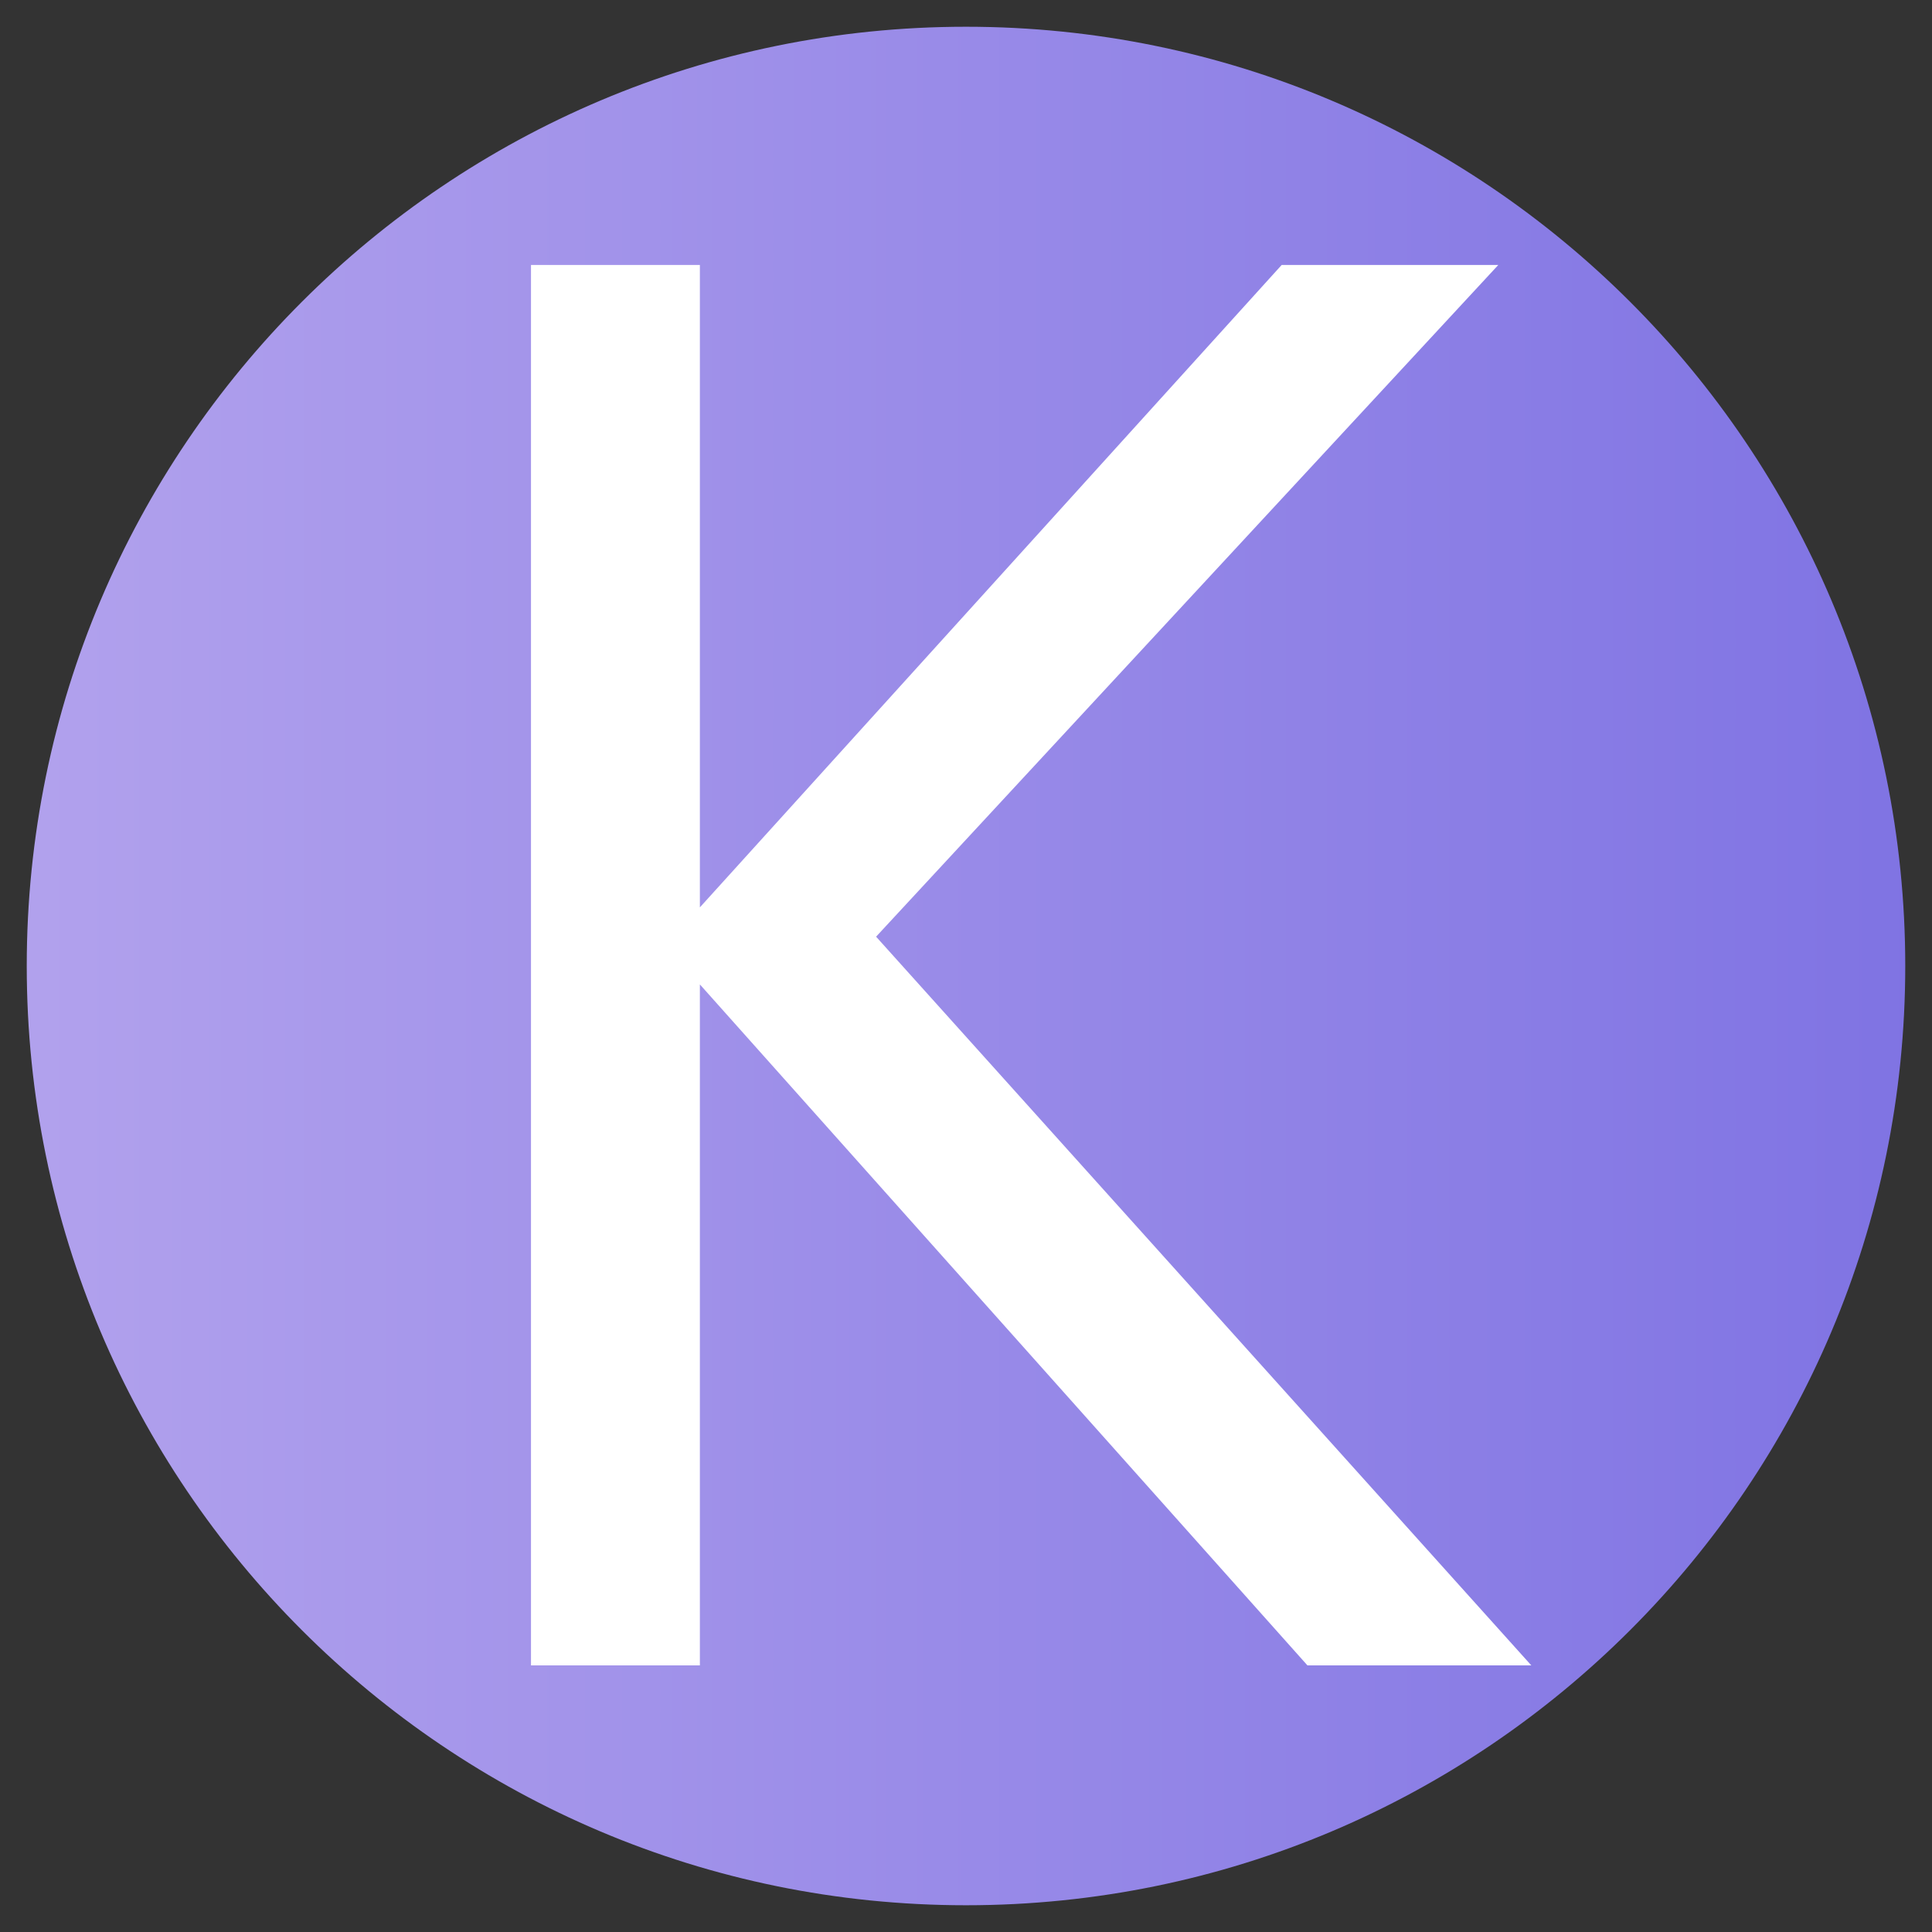
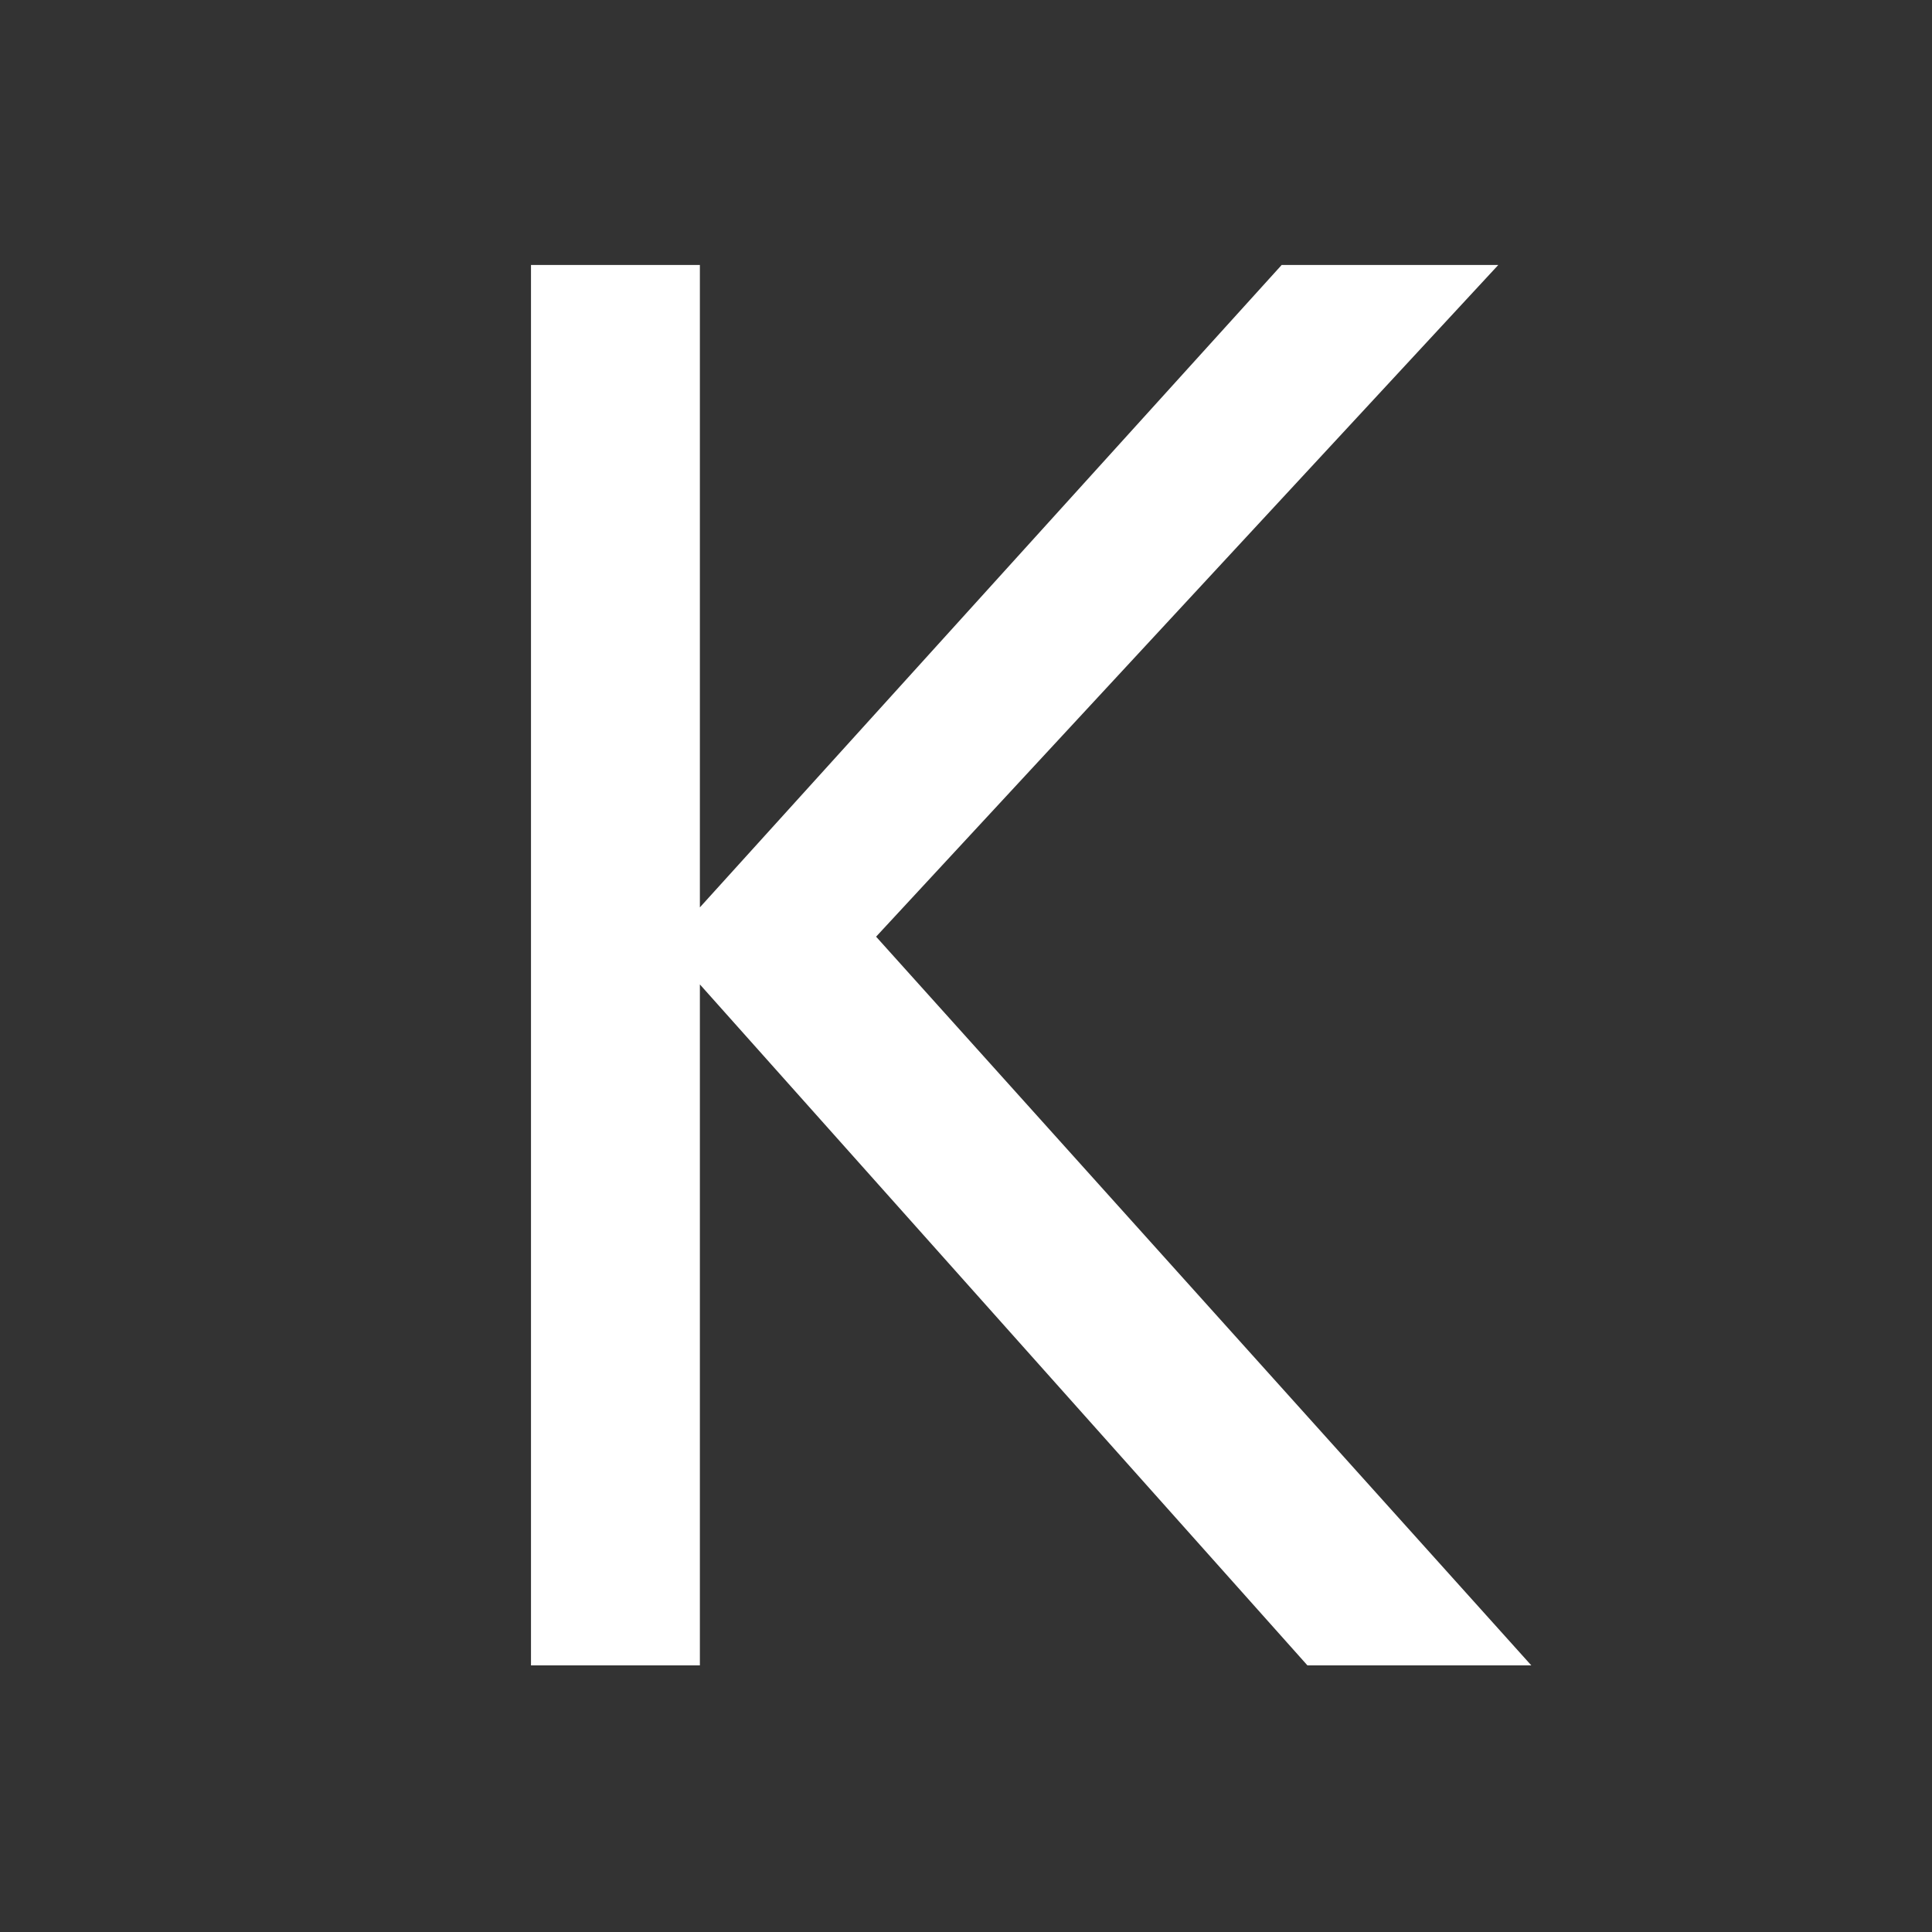
<svg xmlns="http://www.w3.org/2000/svg" width="500" zoomAndPan="magnify" viewBox="0 0 375 375" height="500" preserveAspectRatio="xMidYMid meet" version="1.0">
  <rect x="0" y="0" width="375" height="375" fill="#333333" stroke="none" />
  <defs>
    <g />
    <clipPath id="3b66d647d5">
-       <path d="M 5.191 5.191 L 369.809 5.191 L 369.809 369.809 L 5.191 369.809 Z M 5.191 5.191 " clip-rule="nonzero" />
-     </clipPath>
+       </clipPath>
    <clipPath id="1836201d4a">
      <path d="M 187.5 5.191 C 86.816 5.191 5.191 86.816 5.191 187.5 C 5.191 288.184 86.816 369.809 187.5 369.809 C 288.184 369.809 369.809 288.184 369.809 187.5 C 369.809 86.816 288.184 5.191 187.5 5.191 Z M 187.5 5.191 " clip-rule="nonzero" />
    </clipPath>
    <linearGradient x1="-0" gradientTransform="matrix(1.424, 0, 0, 1.424, 5.193, 5.193)" y1="128" x2="256" gradientUnits="userSpaceOnUse" y2="128" id="a9a53647d2">
      <stop stop-opacity="1" stop-color="rgb(69.398%, 63.1%, 92.899%)" offset="0" />
      <stop stop-opacity="1" stop-color="rgb(69.246%, 62.958%, 92.868%)" offset="0.016" />
      <stop stop-opacity="1" stop-color="rgb(68.939%, 62.677%, 92.809%)" offset="0.031" />
      <stop stop-opacity="1" stop-color="rgb(68.633%, 62.396%, 92.747%)" offset="0.047" />
      <stop stop-opacity="1" stop-color="rgb(68.327%, 62.114%, 92.686%)" offset="0.062" />
      <stop stop-opacity="1" stop-color="rgb(68.021%, 61.833%, 92.625%)" offset="0.078" />
      <stop stop-opacity="1" stop-color="rgb(67.714%, 61.552%, 92.564%)" offset="0.094" />
      <stop stop-opacity="1" stop-color="rgb(67.409%, 61.27%, 92.503%)" offset="0.109" />
      <stop stop-opacity="1" stop-color="rgb(67.102%, 60.989%, 92.442%)" offset="0.125" />
      <stop stop-opacity="1" stop-color="rgb(66.795%, 60.709%, 92.381%)" offset="0.141" />
      <stop stop-opacity="1" stop-color="rgb(66.489%, 60.428%, 92.32%)" offset="0.156" />
      <stop stop-opacity="1" stop-color="rgb(66.183%, 60.146%, 92.259%)" offset="0.172" />
      <stop stop-opacity="1" stop-color="rgb(65.877%, 59.865%, 92.198%)" offset="0.188" />
      <stop stop-opacity="1" stop-color="rgb(65.57%, 59.584%, 92.137%)" offset="0.203" />
      <stop stop-opacity="1" stop-color="rgb(65.265%, 59.302%, 92.076%)" offset="0.219" />
      <stop stop-opacity="1" stop-color="rgb(64.958%, 59.021%, 92.015%)" offset="0.234" />
      <stop stop-opacity="1" stop-color="rgb(64.651%, 58.74%, 91.954%)" offset="0.25" />
      <stop stop-opacity="1" stop-color="rgb(64.346%, 58.458%, 91.893%)" offset="0.266" />
      <stop stop-opacity="1" stop-color="rgb(64.04%, 58.177%, 91.833%)" offset="0.281" />
      <stop stop-opacity="1" stop-color="rgb(63.733%, 57.896%, 91.772%)" offset="0.297" />
      <stop stop-opacity="1" stop-color="rgb(63.426%, 57.614%, 91.711%)" offset="0.312" />
      <stop stop-opacity="1" stop-color="rgb(63.121%, 57.333%, 91.65%)" offset="0.328" />
      <stop stop-opacity="1" stop-color="rgb(62.814%, 57.053%, 91.589%)" offset="0.344" />
      <stop stop-opacity="1" stop-color="rgb(62.508%, 56.77%, 91.528%)" offset="0.359" />
      <stop stop-opacity="1" stop-color="rgb(62.202%, 56.49%, 91.467%)" offset="0.375" />
      <stop stop-opacity="1" stop-color="rgb(61.896%, 56.209%, 91.406%)" offset="0.391" />
      <stop stop-opacity="1" stop-color="rgb(61.589%, 55.927%, 91.345%)" offset="0.406" />
      <stop stop-opacity="1" stop-color="rgb(61.282%, 55.646%, 91.284%)" offset="0.422" />
      <stop stop-opacity="1" stop-color="rgb(60.977%, 55.365%, 91.223%)" offset="0.438" />
      <stop stop-opacity="1" stop-color="rgb(60.67%, 55.083%, 91.162%)" offset="0.453" />
      <stop stop-opacity="1" stop-color="rgb(60.364%, 54.802%, 91.101%)" offset="0.469" />
      <stop stop-opacity="1" stop-color="rgb(60.059%, 54.521%, 91.04%)" offset="0.484" />
      <stop stop-opacity="1" stop-color="rgb(59.752%, 54.239%, 90.979%)" offset="0.5" />
      <stop stop-opacity="1" stop-color="rgb(59.445%, 53.958%, 90.918%)" offset="0.516" />
      <stop stop-opacity="1" stop-color="rgb(59.14%, 53.677%, 90.858%)" offset="0.531" />
      <stop stop-opacity="1" stop-color="rgb(58.833%, 53.397%, 90.797%)" offset="0.547" />
      <stop stop-opacity="1" stop-color="rgb(58.527%, 53.114%, 90.736%)" offset="0.562" />
      <stop stop-opacity="1" stop-color="rgb(58.22%, 52.834%, 90.675%)" offset="0.578" />
      <stop stop-opacity="1" stop-color="rgb(57.915%, 52.553%, 90.614%)" offset="0.594" />
      <stop stop-opacity="1" stop-color="rgb(57.608%, 52.271%, 90.553%)" offset="0.609" />
      <stop stop-opacity="1" stop-color="rgb(57.301%, 51.99%, 90.492%)" offset="0.625" />
      <stop stop-opacity="1" stop-color="rgb(56.996%, 51.709%, 90.431%)" offset="0.641" />
      <stop stop-opacity="1" stop-color="rgb(56.689%, 51.427%, 90.37%)" offset="0.656" />
      <stop stop-opacity="1" stop-color="rgb(56.383%, 51.146%, 90.309%)" offset="0.672" />
      <stop stop-opacity="1" stop-color="rgb(56.078%, 50.865%, 90.248%)" offset="0.688" />
      <stop stop-opacity="1" stop-color="rgb(55.771%, 50.583%, 90.187%)" offset="0.703" />
      <stop stop-opacity="1" stop-color="rgb(55.464%, 50.302%, 90.126%)" offset="0.719" />
      <stop stop-opacity="1" stop-color="rgb(55.157%, 50.021%, 90.065%)" offset="0.734" />
      <stop stop-opacity="1" stop-color="rgb(54.852%, 49.739%, 90.004%)" offset="0.75" />
      <stop stop-opacity="1" stop-color="rgb(54.546%, 49.458%, 89.944%)" offset="0.766" />
      <stop stop-opacity="1" stop-color="rgb(54.239%, 49.178%, 89.883%)" offset="0.781" />
      <stop stop-opacity="1" stop-color="rgb(53.934%, 48.895%, 89.822%)" offset="0.797" />
      <stop stop-opacity="1" stop-color="rgb(53.627%, 48.615%, 89.761%)" offset="0.812" />
      <stop stop-opacity="1" stop-color="rgb(53.32%, 48.334%, 89.7%)" offset="0.828" />
      <stop stop-opacity="1" stop-color="rgb(53.014%, 48.051%, 89.639%)" offset="0.844" />
      <stop stop-opacity="1" stop-color="rgb(52.708%, 47.771%, 89.578%)" offset="0.859" />
      <stop stop-opacity="1" stop-color="rgb(52.402%, 47.49%, 89.517%)" offset="0.875" />
      <stop stop-opacity="1" stop-color="rgb(52.095%, 47.208%, 89.456%)" offset="0.891" />
      <stop stop-opacity="1" stop-color="rgb(51.79%, 46.927%, 89.395%)" offset="0.906" />
      <stop stop-opacity="1" stop-color="rgb(51.483%, 46.646%, 89.334%)" offset="0.922" />
      <stop stop-opacity="1" stop-color="rgb(51.176%, 46.365%, 89.273%)" offset="0.938" />
      <stop stop-opacity="1" stop-color="rgb(50.871%, 46.083%, 89.212%)" offset="0.953" />
      <stop stop-opacity="1" stop-color="rgb(50.565%, 45.802%, 89.151%)" offset="0.969" />
      <stop stop-opacity="1" stop-color="rgb(50.258%, 45.522%, 89.09%)" offset="0.984" />
      <stop stop-opacity="1" stop-color="rgb(49.951%, 45.239%, 89.029%)" offset="1" />
    </linearGradient>
  </defs>
  <g clip-path="url(#3b66d647d5)">
    <g clip-path="url(#1836201d4a)">
      <path fill="url(#a9a53647d2)" d="M 5.191 5.191 L 5.191 369.809 L 369.809 369.809 L 369.809 5.191 Z M 5.191 5.191 " fill-rule="nonzero" />
    </g>
  </g>
  <g fill="#ffffff" fill-opacity="1">
    <g transform="translate(74.924, 323.246)">
      <g>
        <path d="M 60.922 0 L 28.141 0 L 28.141 -271.812 L 60.922 -271.812 L 60.922 -147.125 L 173.844 -271.812 L 215.891 -271.812 L 95.125 -141.438 L 222.297 0 L 178.844 0 L 60.922 -132.172 Z M 60.922 0 " />
      </g>
    </g>
  </g>
</svg>